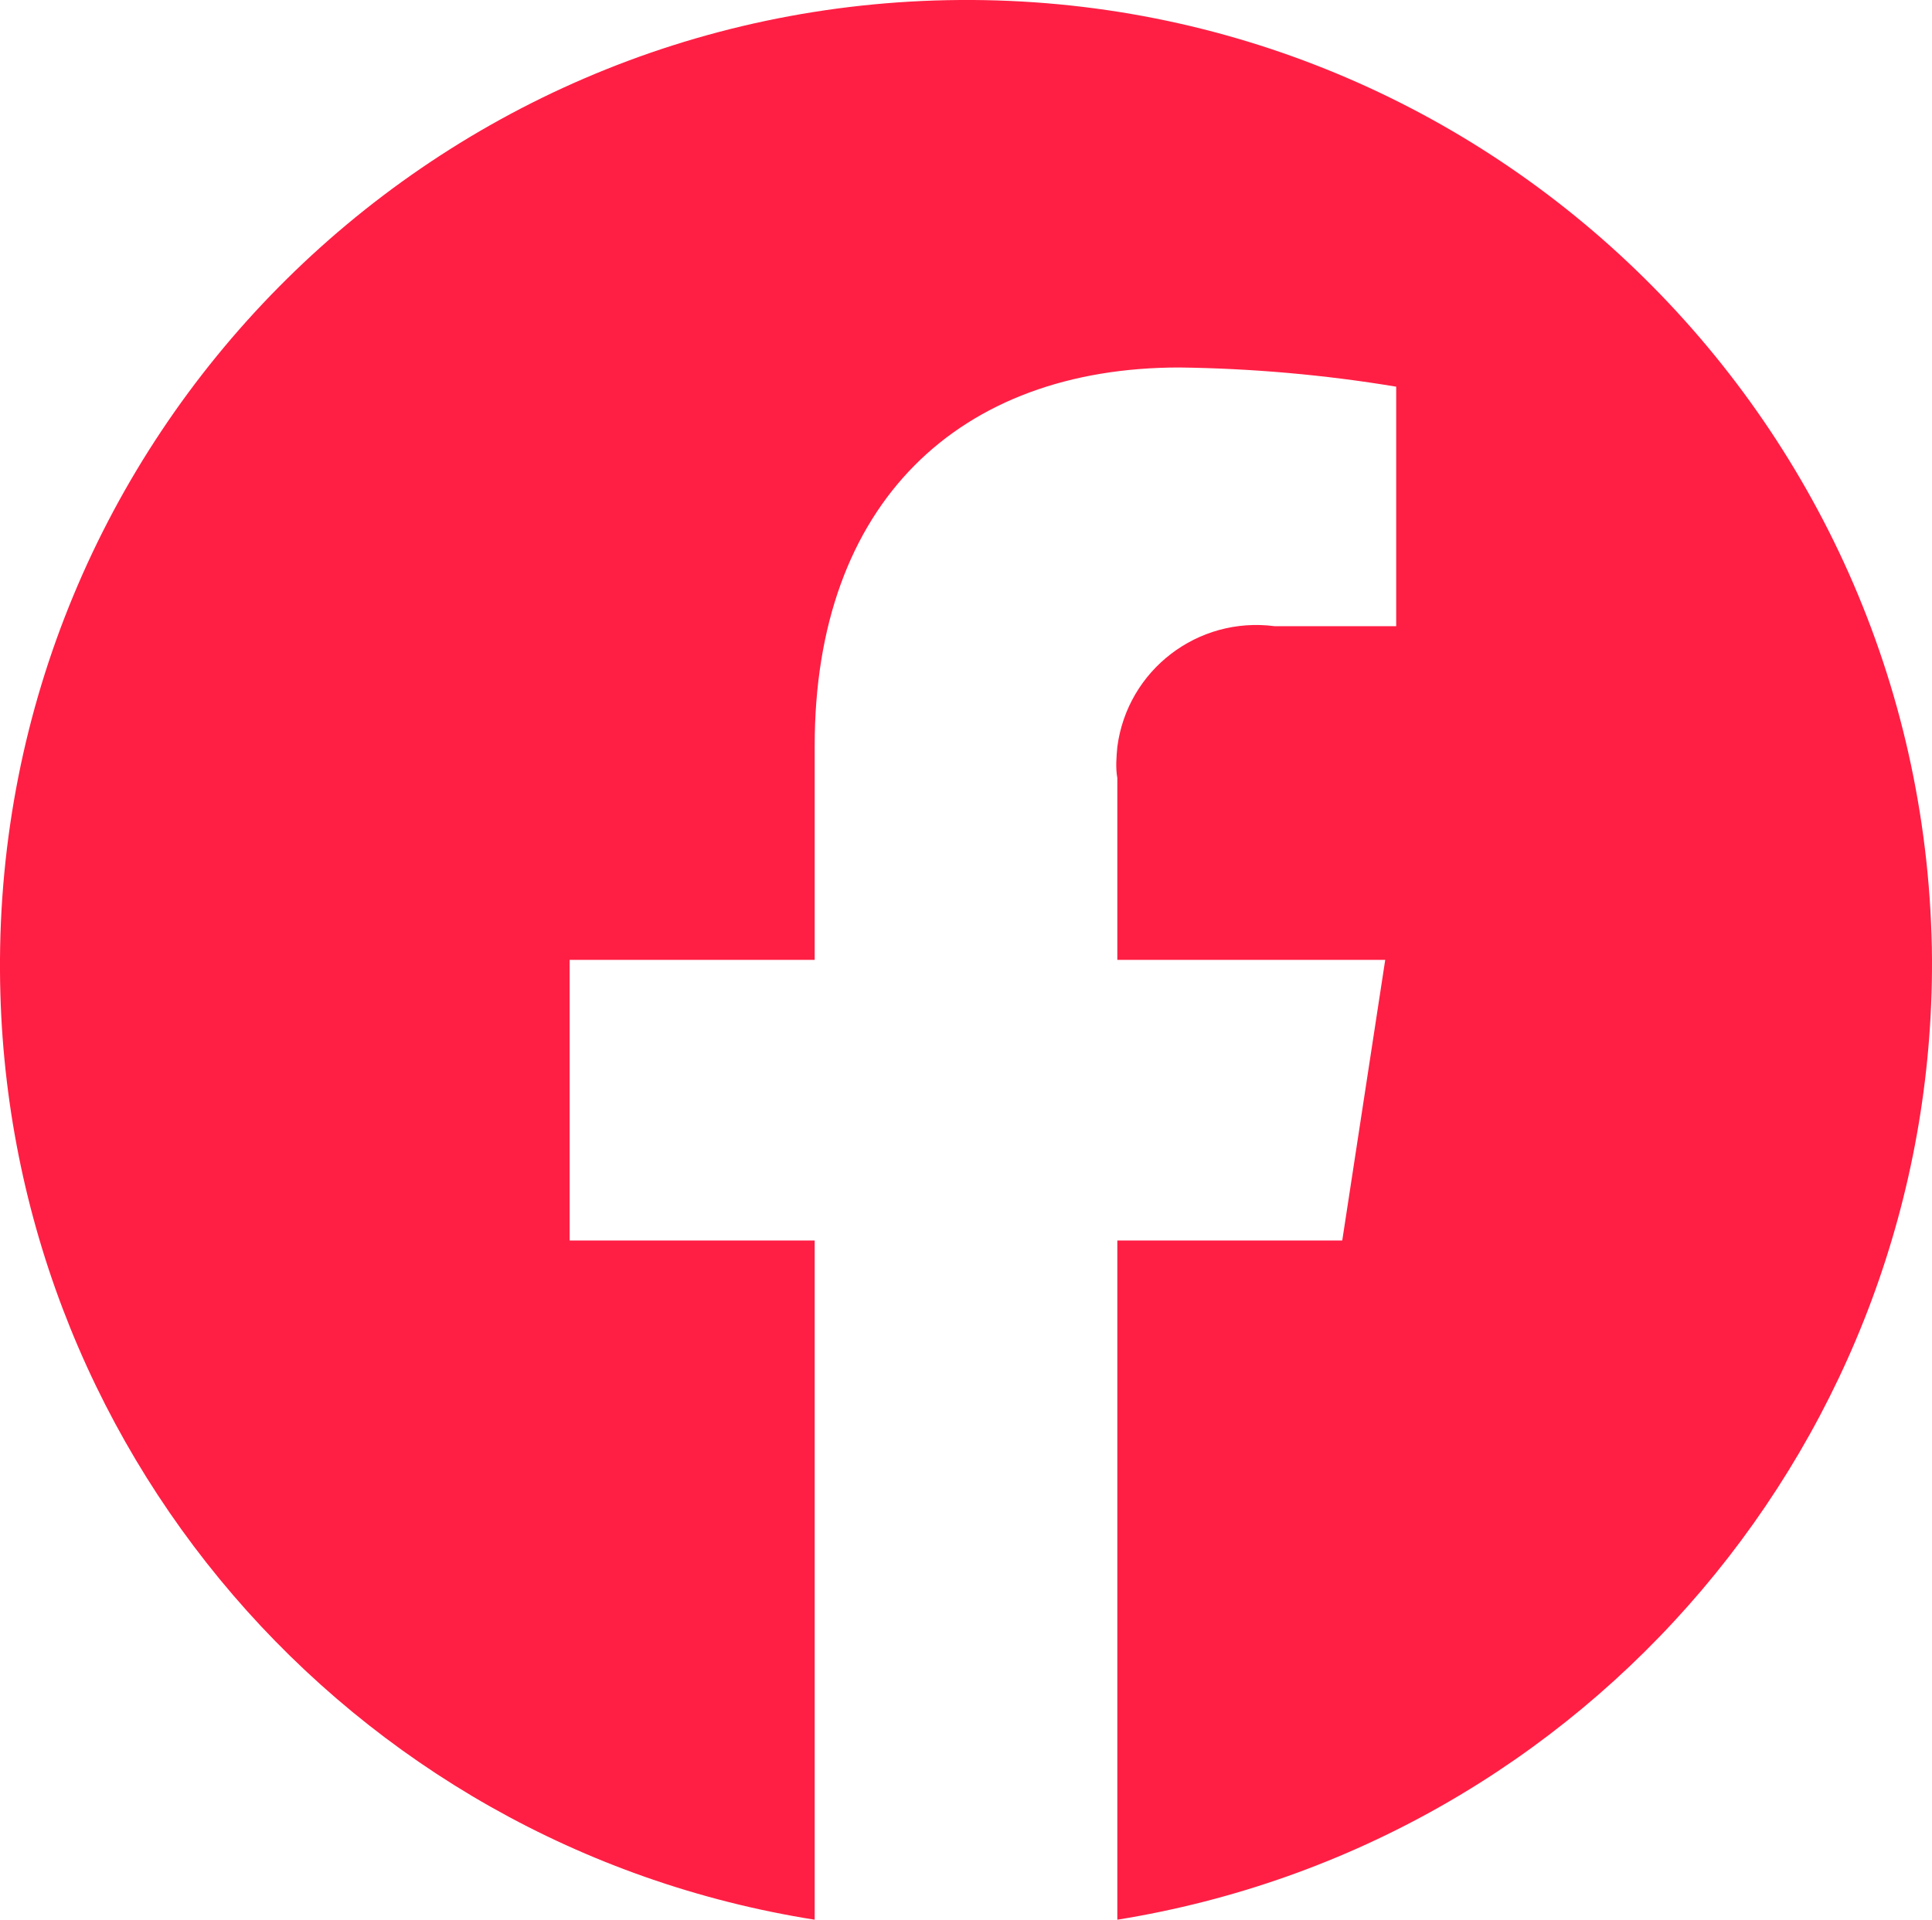
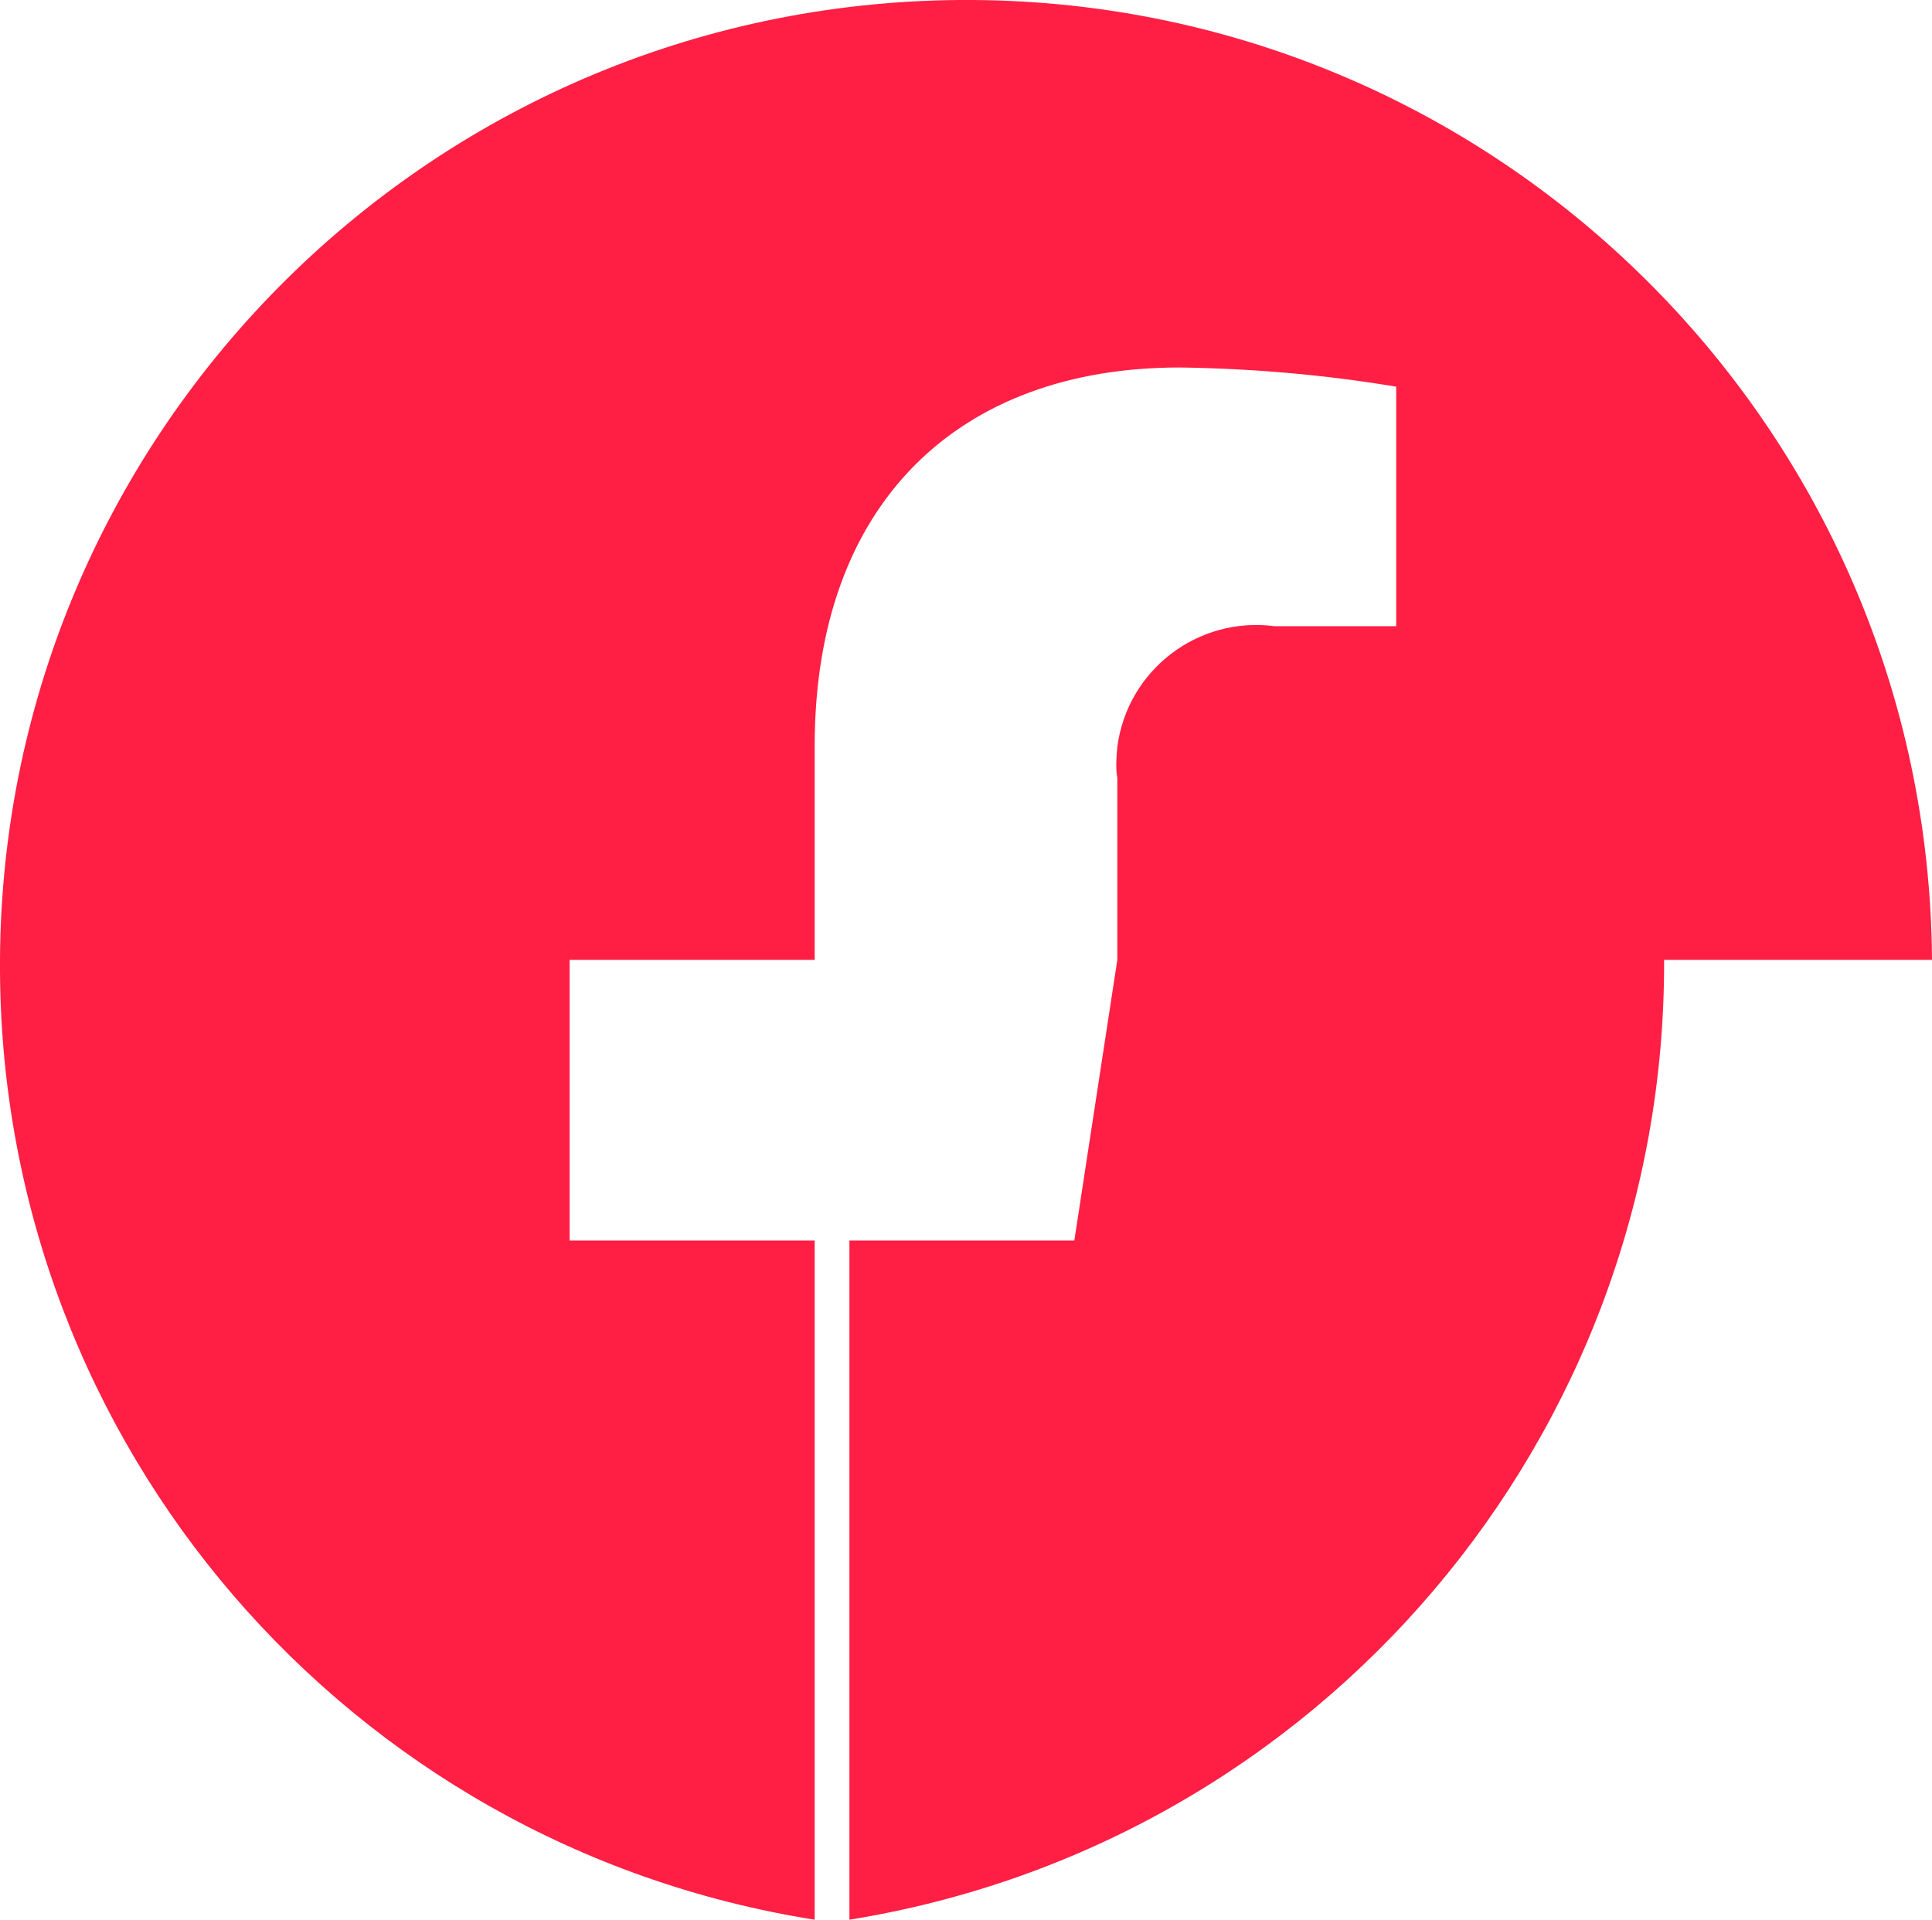
<svg xmlns="http://www.w3.org/2000/svg" id="Calque_2" data-name="Calque 2" viewBox="0 0 21.13 21">
  <defs>
    <style>
      .cls-1 {
        fill: #ff1f44;
      }
    </style>
  </defs>
  <g id="contenus">
-     <path id="Facebook" class="cls-1" d="m21.13,10.5C21.09,4.66,16.33-.04,10.5,0,4.66.04-.04,4.8,0,10.63c.03,5.17,3.8,9.56,8.91,10.37v-7.43h-2.68v-3.07h2.68v-2.34c0-2.66,1.58-4.14,3.99-4.14.79.01,1.59.08,2.37.21v2.62h-1.33c-.84-.11-1.61.48-1.72,1.32-.01.11-.02.23,0,.34v1.99h2.93l-.47,3.07h-2.46v7.43c5.15-.83,8.93-5.29,8.91-10.5Z" />
+     <path id="Facebook" class="cls-1" d="m21.13,10.5C21.09,4.66,16.33-.04,10.5,0,4.66.04-.04,4.8,0,10.63c.03,5.17,3.8,9.56,8.91,10.37v-7.43h-2.68v-3.07h2.68v-2.34c0-2.66,1.58-4.14,3.99-4.14.79.01,1.59.08,2.37.21v2.62h-1.33c-.84-.11-1.61.48-1.72,1.32-.01.11-.02.23,0,.34v1.99l-.47,3.07h-2.46v7.43c5.15-.83,8.93-5.29,8.91-10.5Z" />
  </g>
</svg>